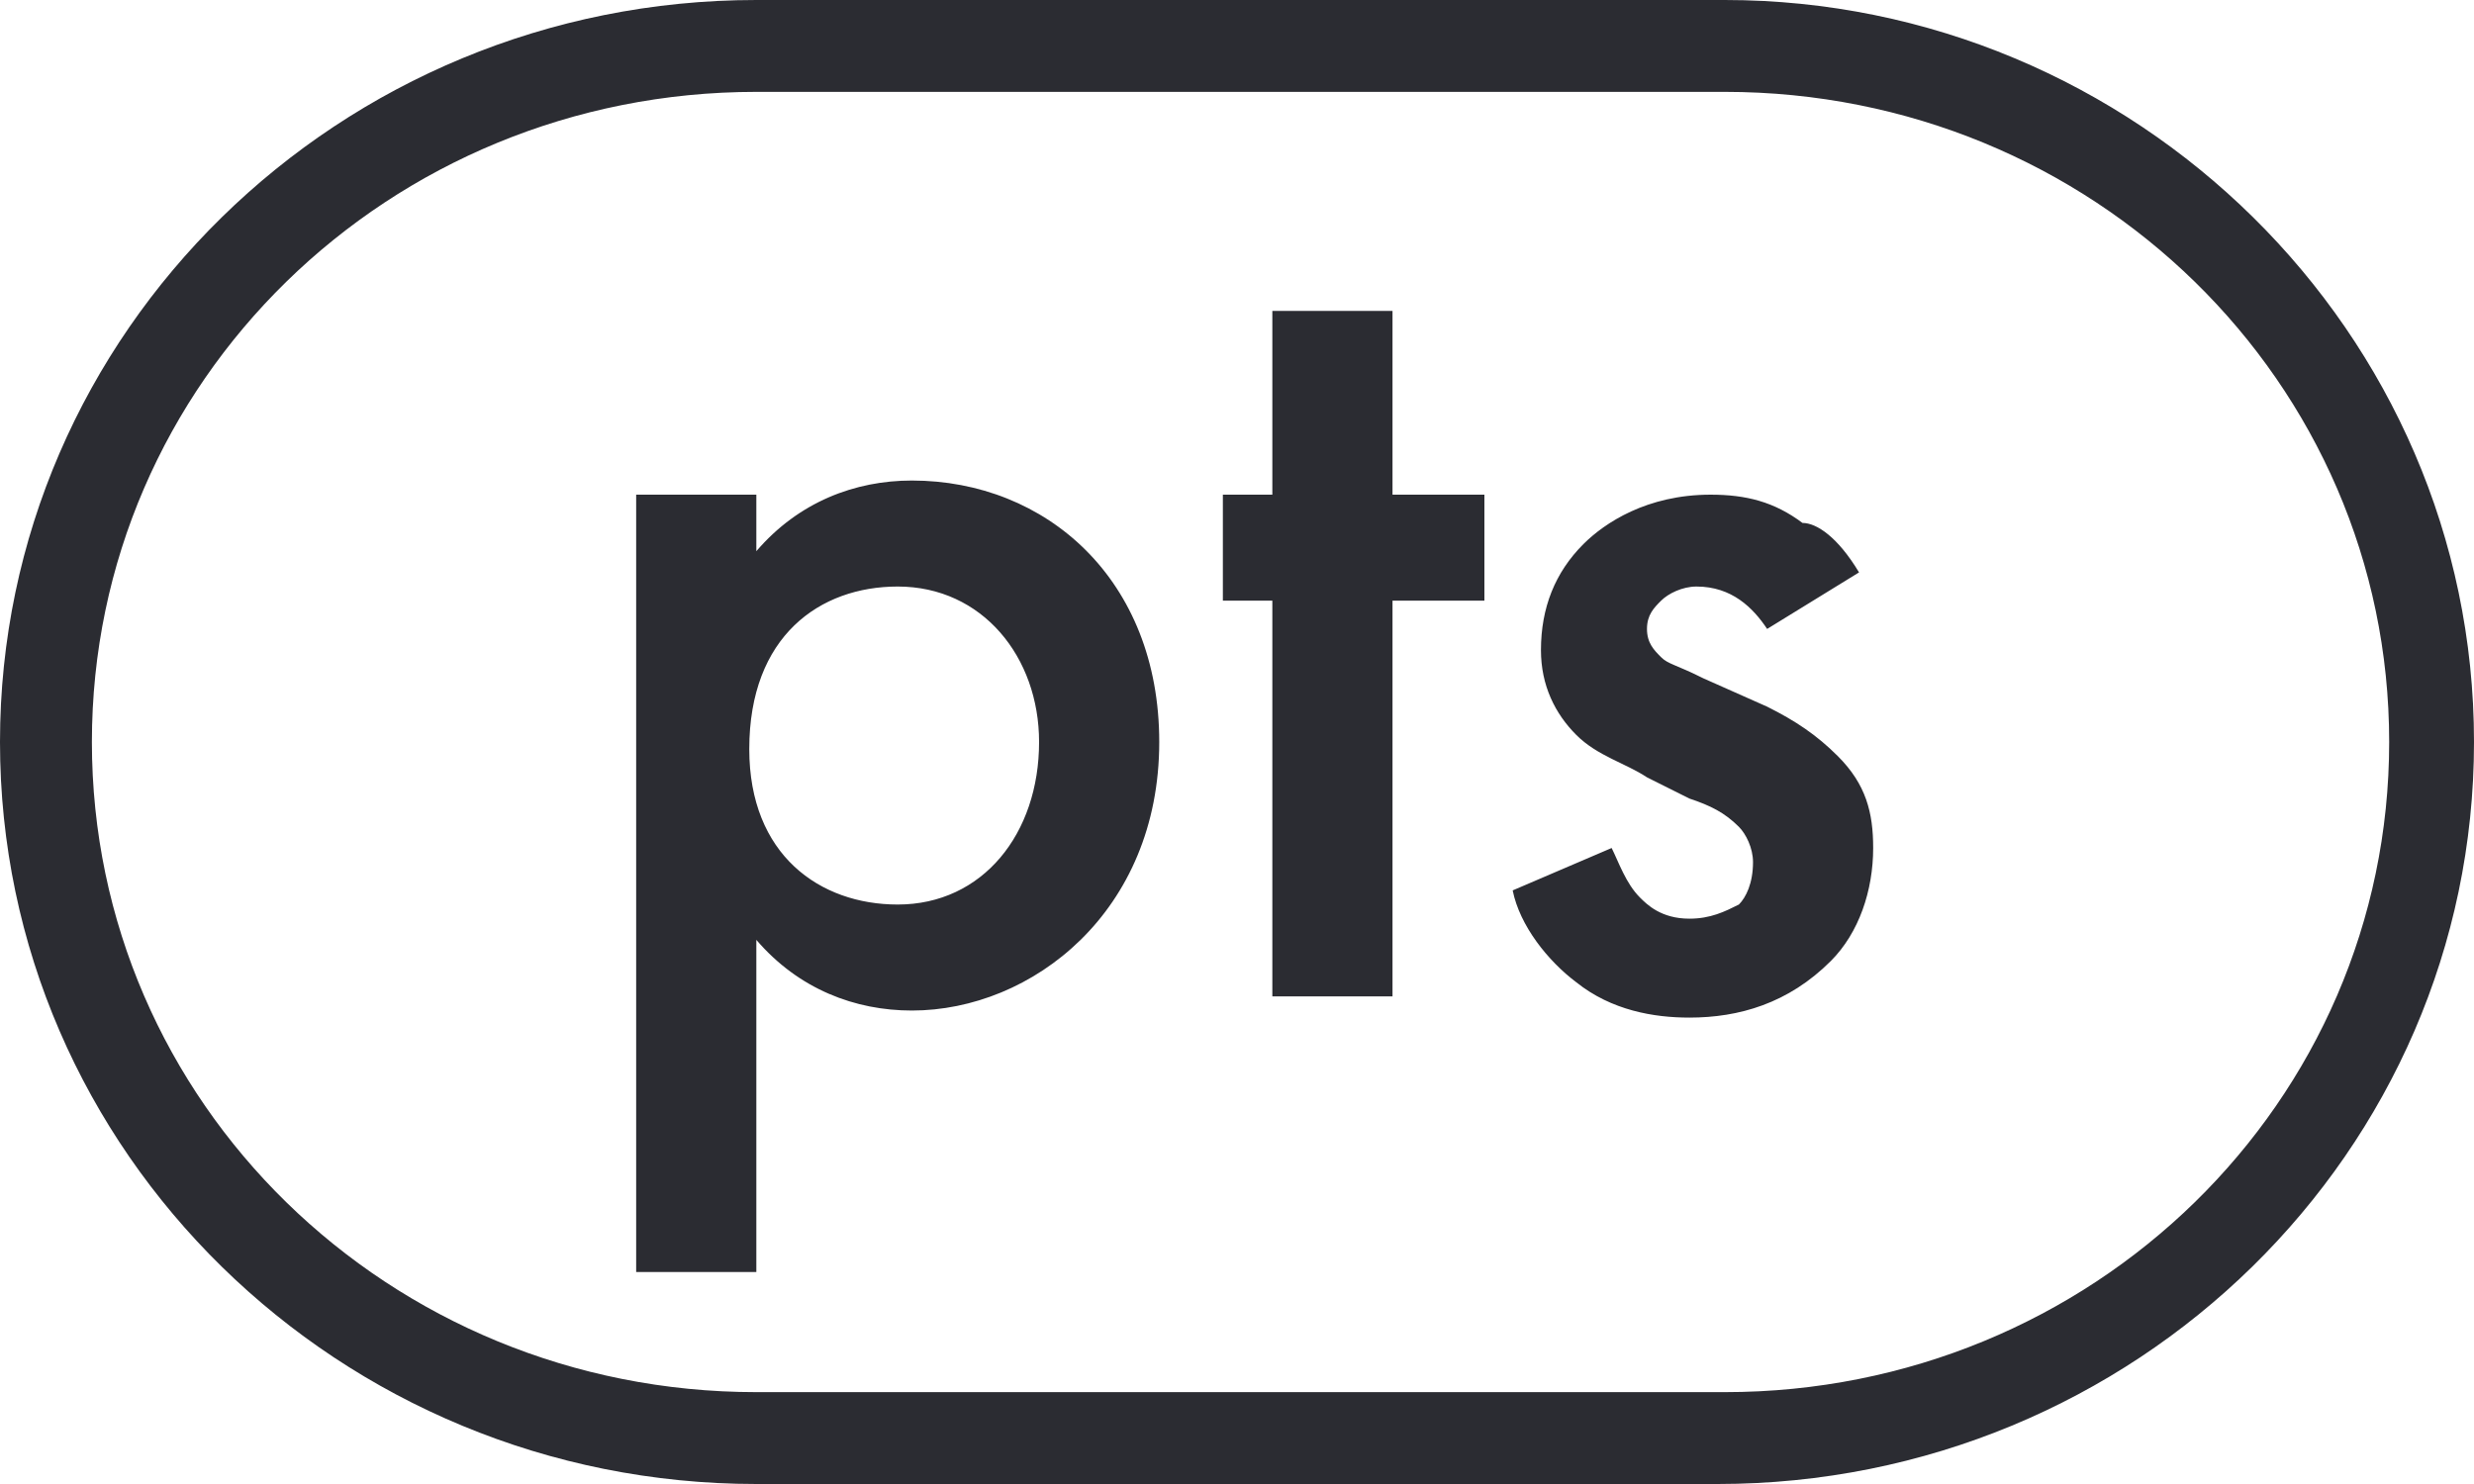
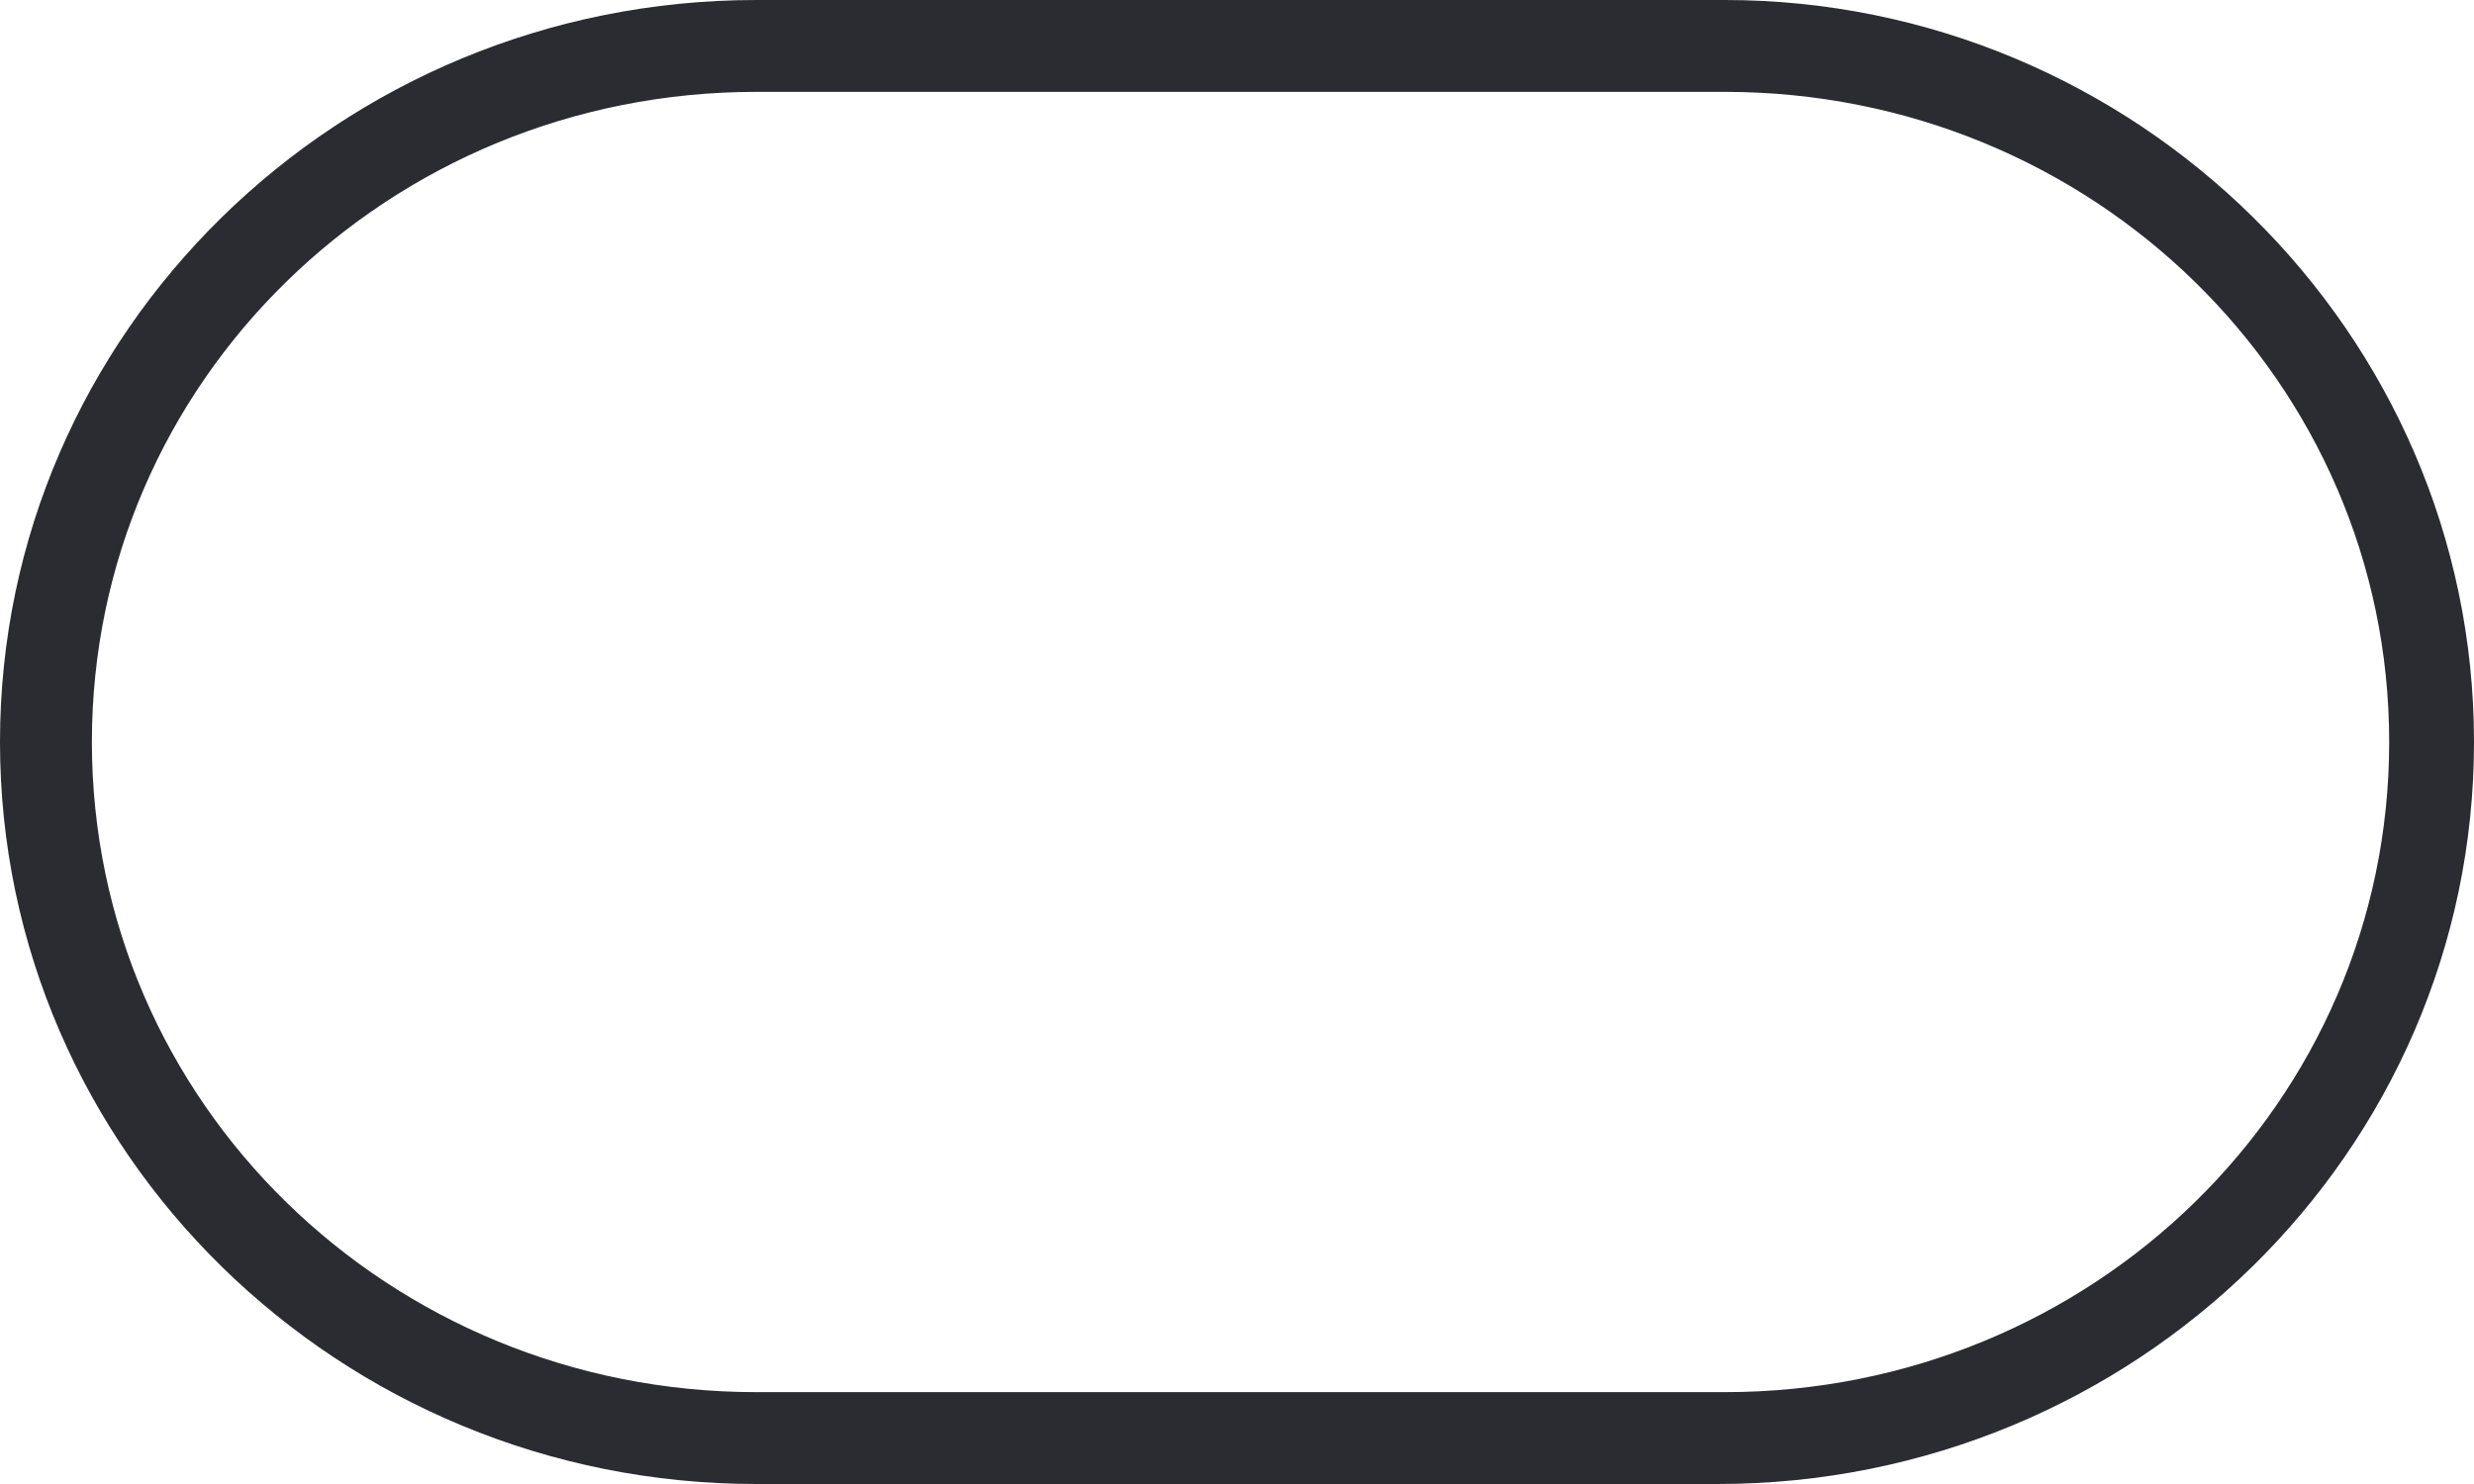
<svg xmlns="http://www.w3.org/2000/svg" version="1.1" id="Layer_1" x="0px" y="0px" viewBox="0 0 35 21" style="enable-background:new 0 0 35 21;" xml:space="preserve">
  <style type="text/css">
	.st0{fill:#2B2C32;}
	.st1{fill-rule:evenodd;clip-rule:evenodd;fill:#2B2C32;}
</style>
  <g>
    <g>
      <path class="st0" d="M10.7,1.3c-5.2,0-9.4,4.1-9.4,9.2s4.2,9.2,9.4,9.2h13.7c5.2,0,9.4-4.1,9.4-9.2s-4.2-9.2-9.4-9.2H10.7z     M10.7,0h13.7C30.2,0,35,4.7,35,10.5S30.2,21,24.3,21H10.7C4.8,21,0,16.3,0,10.5S4.8,0,10.7,0z" />
-       <path class="st1" d="M10.7,13.3V18H9V7h1.7v0.8c0.6-0.7,1.4-1,2.2-1c1.9,0,3.5,1.4,3.5,3.7c0,2.4-1.8,3.8-3.5,3.8    C12.1,14.3,11.3,14,10.7,13.3L10.7,13.3z M12.7,8.3c-1.1,0-2.1,0.7-2.1,2.3c0,1.5,1,2.2,2.1,2.2c1.2,0,2-1,2-2.3    C14.7,9.3,13.9,8.3,12.7,8.3z M21,8.5h-1.3v5.6H18V8.5h-0.7V7H18V4.4h1.7V7H21V8.5L21,8.5z M26.3,8.1L25,8.9    c-0.2-0.3-0.5-0.6-1-0.6c-0.2,0-0.4,0.1-0.5,0.2c-0.1,0.1-0.2,0.2-0.2,0.4c0,0.2,0.1,0.3,0.2,0.4c0.1,0.1,0.2,0.1,0.6,0.3L25,10    c0.4,0.2,0.7,0.4,1,0.7c0.4,0.4,0.5,0.8,0.5,1.3c0,0.6-0.2,1.2-0.6,1.6c-0.6,0.6-1.3,0.8-2,0.8c-0.5,0-1.1-0.1-1.6-0.5    c-0.4-0.3-0.8-0.8-0.9-1.3l1.4-0.6c0.1,0.2,0.2,0.5,0.4,0.7c0.1,0.1,0.3,0.3,0.7,0.3c0.3,0,0.5-0.1,0.7-0.2    c0.1-0.1,0.2-0.3,0.2-0.6c0-0.2-0.1-0.4-0.2-0.5c-0.2-0.2-0.4-0.3-0.7-0.4l-0.6-0.3c-0.3-0.2-0.7-0.3-1-0.6    c-0.3-0.3-0.5-0.7-0.5-1.2c0-0.6,0.2-1.1,0.6-1.5c0.3-0.3,0.9-0.7,1.8-0.7c0.5,0,0.9,0.1,1.3,0.4C25.7,7.4,26,7.6,26.3,8.1    L26.3,8.1z" />
    </g>
  </g>
</svg>